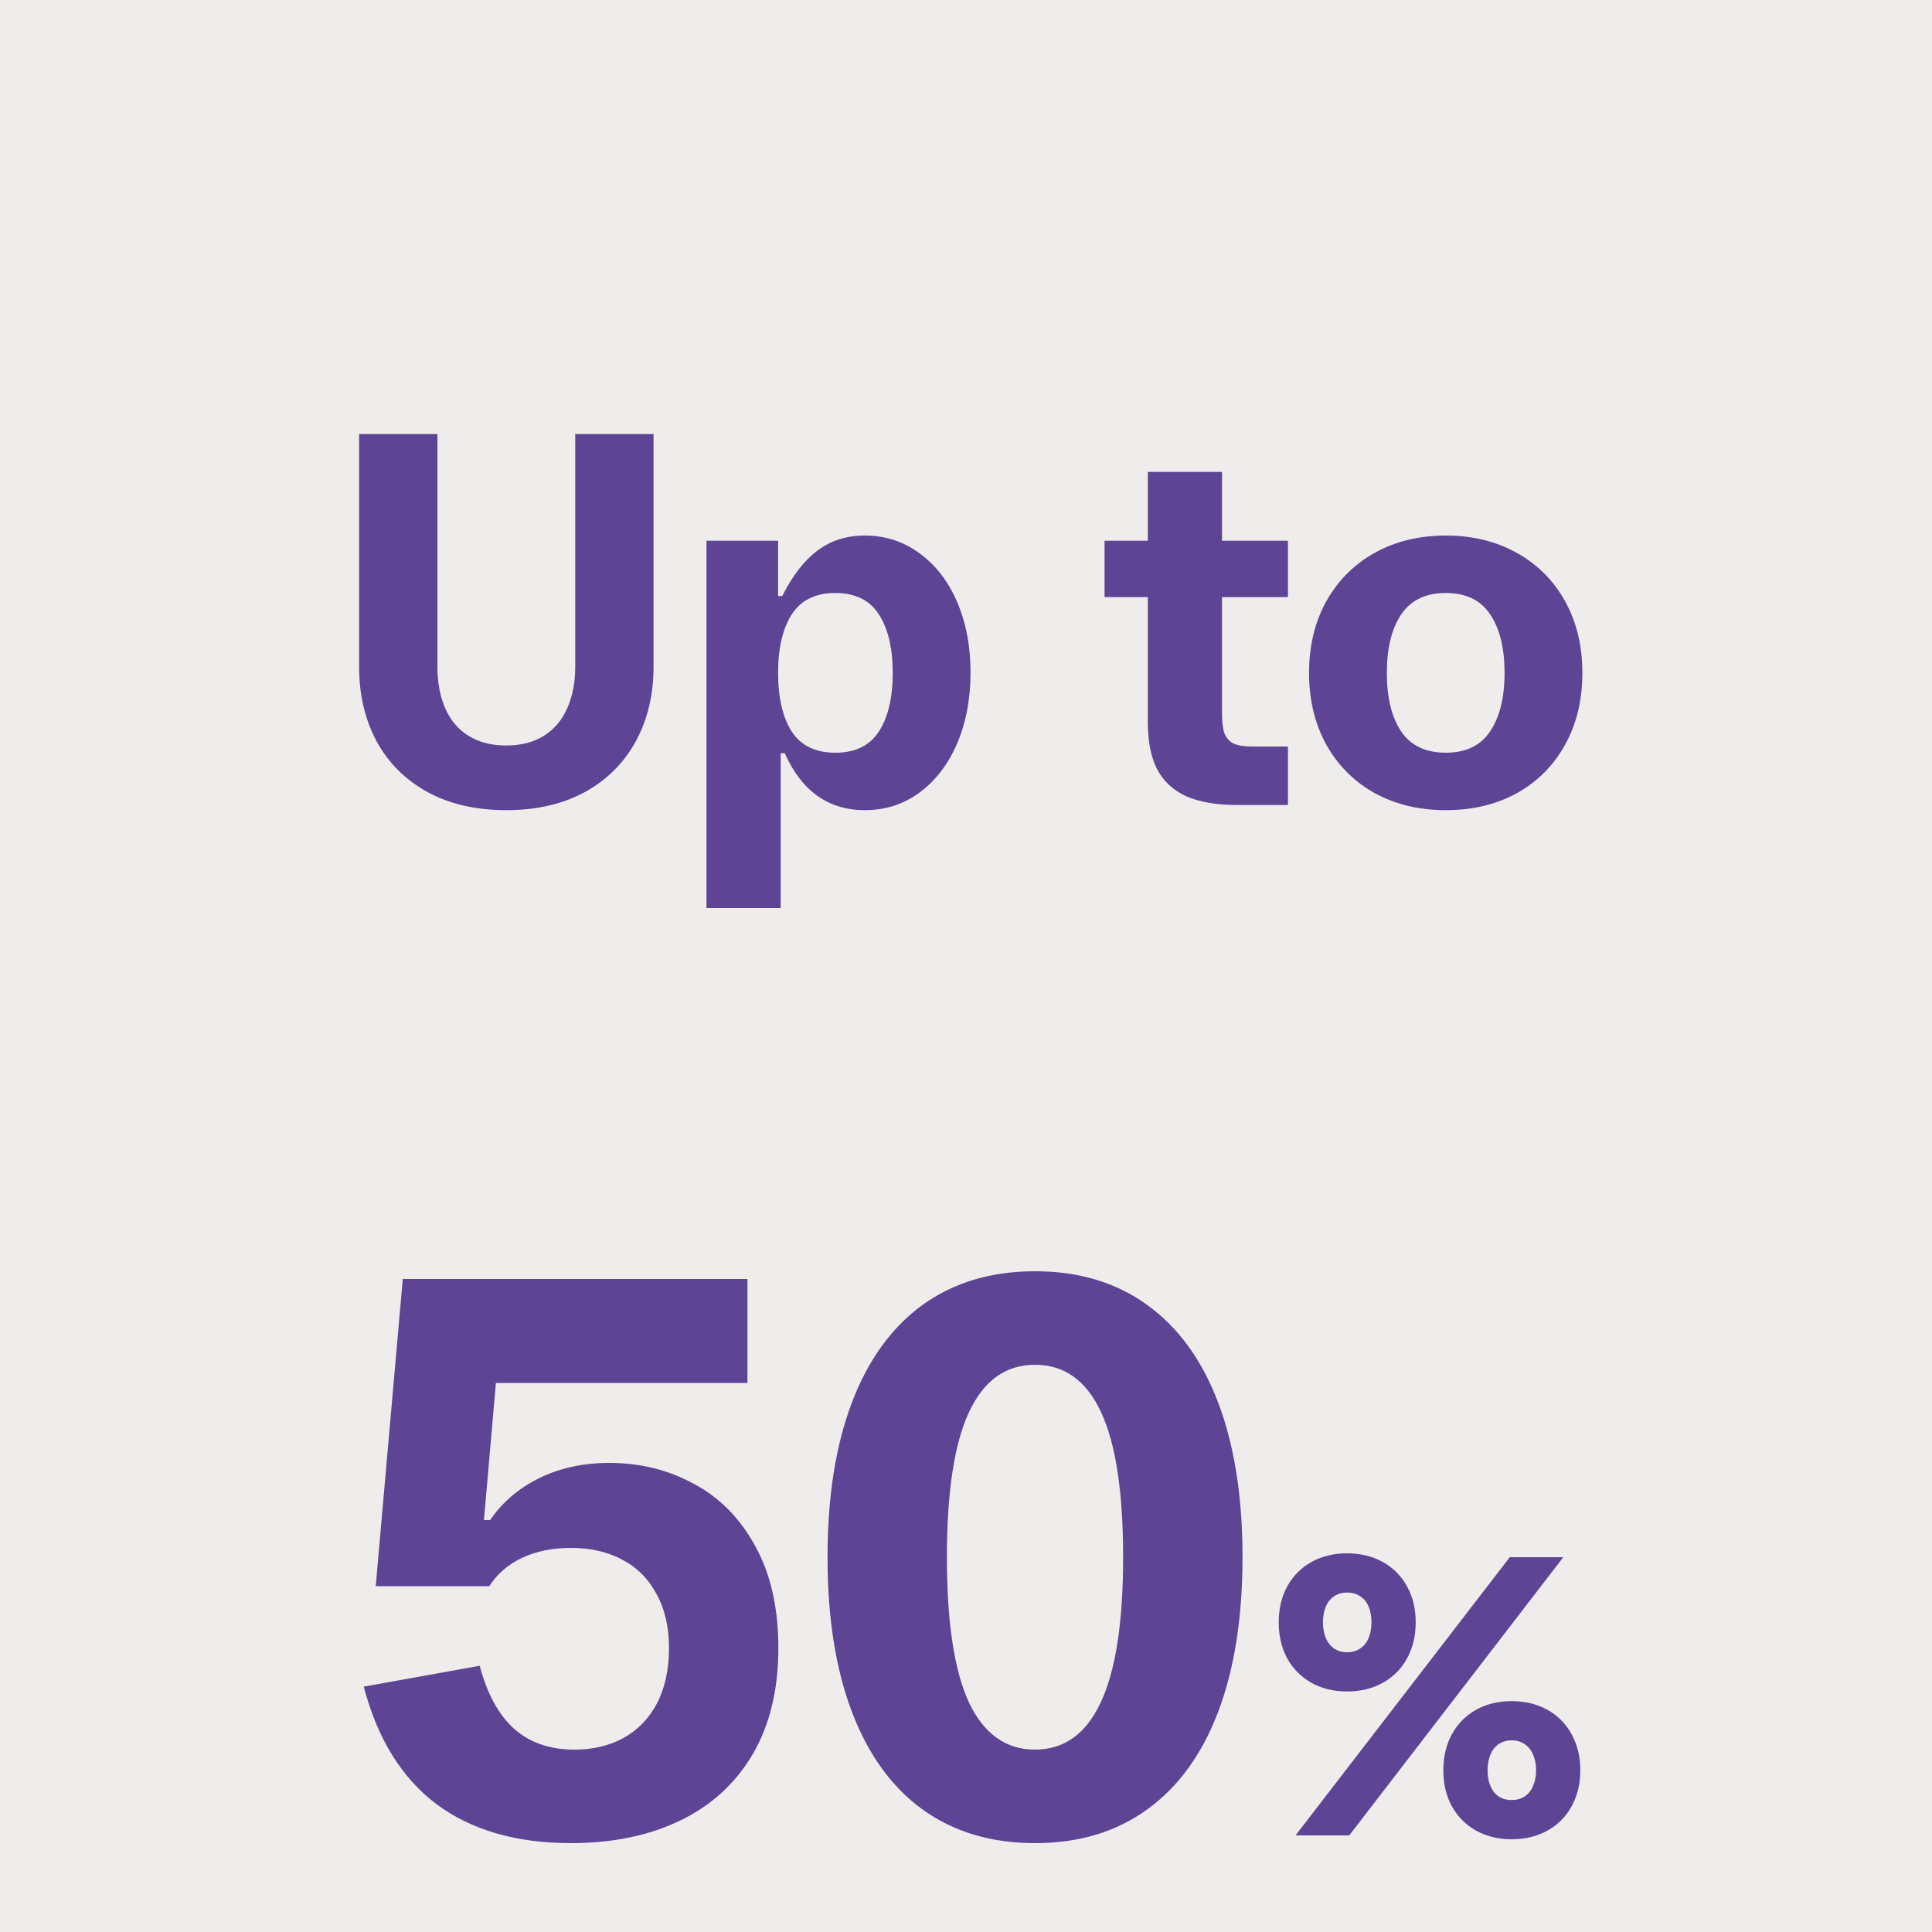
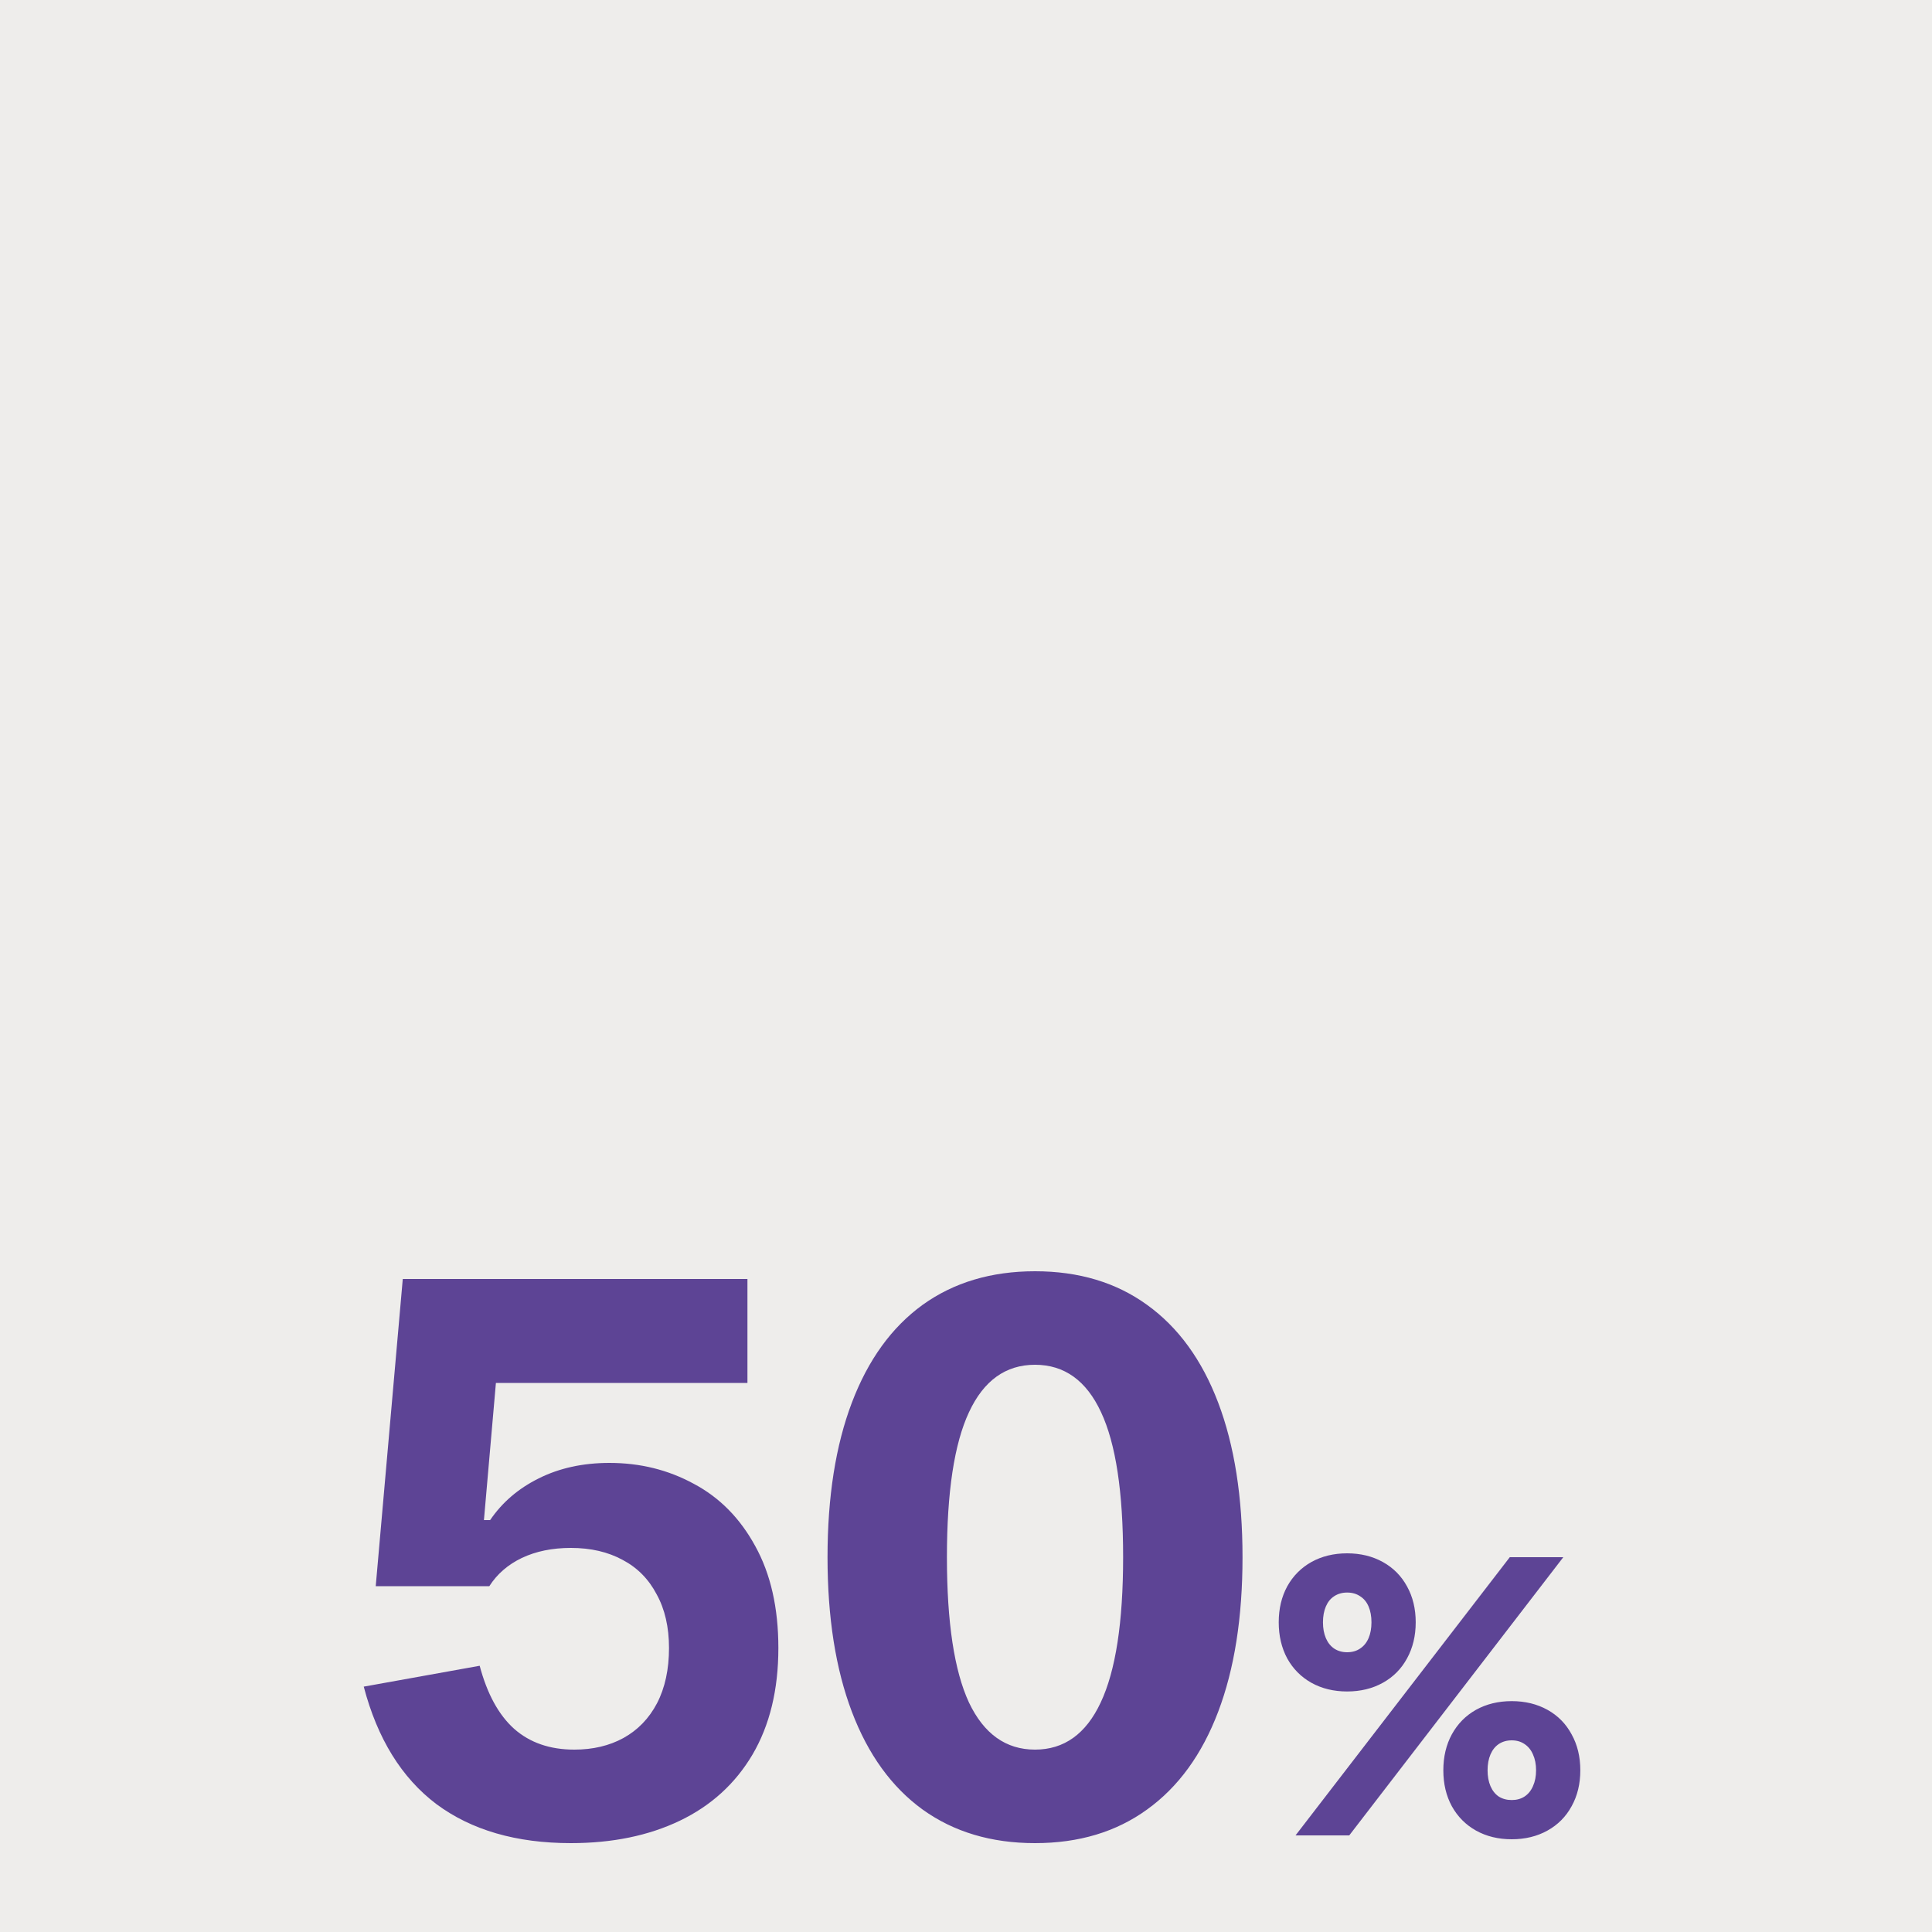
<svg xmlns="http://www.w3.org/2000/svg" width="120" height="120" viewBox="0 0 120 120" fill="none">
  <rect x="0" y="0" width="120" height="120" fill="#808080" stroke="none" />
  <g clip-path="url(#clip0_3476_68)">
    <rect width="120" height="120" fill="#F6F5F3" fill-opacity="0.93" />
-     <path d="M31.441 50.32C29.564 50.32 27.937 49.947 26.561 49.2C25.185 48.443 24.129 47.392 23.393 46.048C22.668 44.693 22.305 43.147 22.305 41.408V26.96H27.169V41.408C27.169 42.389 27.329 43.248 27.649 43.984C27.969 44.72 28.449 45.291 29.089 45.696C29.729 46.101 30.513 46.304 31.441 46.304C32.369 46.304 33.153 46.101 33.793 45.696C34.433 45.291 34.913 44.72 35.233 43.984C35.564 43.248 35.729 42.389 35.729 41.408V26.96H40.593V41.408C40.593 43.147 40.225 44.693 39.489 46.048C38.753 47.392 37.697 48.443 36.321 49.2C34.945 49.947 33.319 50.32 31.441 50.32ZM43.881 33.584H48.329V37.024H48.585C49.214 35.765 49.94 34.827 50.761 34.208C51.593 33.579 52.574 33.264 53.705 33.264C54.985 33.264 56.121 33.632 57.113 34.368C58.115 35.093 58.894 36.101 59.449 37.392C60.004 38.683 60.281 40.139 60.281 41.76C60.281 43.403 60.004 44.875 59.449 46.176C58.894 47.467 58.121 48.48 57.129 49.216C56.137 49.952 55.001 50.32 53.721 50.32C52.58 50.32 51.593 50.021 50.761 49.424C49.929 48.827 49.257 47.947 48.745 46.784H48.489V56.4H43.881V33.584ZM51.881 46.752C53.118 46.752 54.02 46.315 54.585 45.44C55.161 44.555 55.449 43.339 55.449 41.792C55.449 40.256 55.161 39.045 54.585 38.16C54.02 37.275 53.118 36.832 51.881 36.832C50.654 36.832 49.753 37.275 49.177 38.16C48.611 39.045 48.329 40.256 48.329 41.792C48.329 43.339 48.611 44.555 49.177 45.44C49.753 46.315 50.654 46.752 51.881 46.752ZM76.845 50C75.555 50 74.499 49.819 73.677 49.456C72.867 49.083 72.264 48.523 71.869 47.776C71.485 47.019 71.293 46.048 71.293 44.864V37.088H68.605V33.584H71.293V29.312H75.901V33.584H79.997V37.088H75.901V44.336C75.901 44.869 75.955 45.28 76.061 45.568C76.179 45.856 76.371 46.064 76.637 46.192C76.904 46.309 77.288 46.368 77.789 46.368H79.997V50H76.845ZM89.803 50.32C88.15 50.32 86.678 49.968 85.387 49.264C84.107 48.549 83.105 47.547 82.379 46.256C81.665 44.955 81.307 43.467 81.307 41.792C81.307 40.117 81.665 38.635 82.379 37.344C83.105 36.053 84.107 35.051 85.387 34.336C86.678 33.621 88.15 33.264 89.803 33.264C91.457 33.264 92.923 33.621 94.203 34.336C95.494 35.051 96.496 36.053 97.211 37.344C97.926 38.635 98.283 40.117 98.283 41.792C98.283 43.477 97.926 44.965 97.211 46.256C96.496 47.547 95.499 48.549 94.219 49.264C92.939 49.968 91.467 50.32 89.803 50.32ZM89.803 46.752C91.051 46.752 91.969 46.309 92.555 45.424C93.153 44.539 93.451 43.328 93.451 41.792C93.451 40.256 93.153 39.045 92.555 38.16C91.969 37.275 91.051 36.832 89.803 36.832C88.555 36.832 87.632 37.275 87.035 38.16C86.438 39.045 86.139 40.256 86.139 41.792C86.139 43.339 86.438 44.555 87.035 45.44C87.632 46.315 88.555 46.752 89.803 46.752Z" fill="#5D4495" />
    <path d="M35.458 114.48C32.066 114.48 29.282 113.672 27.105 112.056C24.945 110.424 23.442 107.992 22.593 104.76L29.794 103.464C30.258 105.208 30.97 106.512 31.93 107.376C32.906 108.24 34.154 108.672 35.673 108.672C36.825 108.672 37.842 108.432 38.721 107.952C39.617 107.456 40.313 106.736 40.809 105.792C41.306 104.832 41.553 103.688 41.553 102.36C41.553 101.064 41.297 99.952 40.785 99.024C40.289 98.08 39.586 97.368 38.673 96.888C37.761 96.392 36.69 96.144 35.458 96.144C34.306 96.144 33.289 96.352 32.41 96.768C31.546 97.184 30.873 97.768 30.393 98.52H23.337L25.017 79.44H46.425V85.896H30.802L30.058 94.416H30.442C31.194 93.312 32.202 92.448 33.465 91.824C34.745 91.184 36.209 90.864 37.858 90.864C39.761 90.864 41.505 91.296 43.09 92.16C44.69 93.008 45.962 94.296 46.906 96.024C47.865 97.752 48.346 99.864 48.346 102.36C48.346 104.952 47.809 107.16 46.737 108.984C45.666 110.792 44.161 112.16 42.225 113.088C40.289 114.016 38.033 114.48 35.458 114.48ZM64.287 114.48C61.567 114.48 59.239 113.784 57.303 112.392C55.383 111 53.919 108.976 52.911 106.32C51.903 103.664 51.399 100.464 51.399 96.72C51.399 92.976 51.903 89.776 52.911 87.12C53.919 84.464 55.383 82.44 57.303 81.048C59.239 79.656 61.567 78.96 64.287 78.96C67.007 78.96 69.327 79.656 71.247 81.048C73.183 82.44 74.655 84.464 75.663 87.12C76.671 89.776 77.175 92.976 77.175 96.72C77.175 100.464 76.671 103.664 75.663 106.32C74.655 108.976 73.183 111 71.247 112.392C69.327 113.784 67.007 114.48 64.287 114.48ZM64.287 108.672C66.095 108.672 67.455 107.696 68.367 105.744C69.295 103.776 69.759 100.768 69.759 96.72C69.759 92.672 69.303 89.672 68.391 87.72C67.479 85.752 66.111 84.768 64.287 84.768C62.463 84.768 61.095 85.752 60.183 87.72C59.271 89.672 58.815 92.672 58.815 96.72C58.815 100.768 59.271 103.776 60.183 105.744C61.111 107.696 62.479 108.672 64.287 108.672ZM83.672 105.06C82.84 105.06 82.1 104.88 81.452 104.52C80.812 104.16 80.312 103.656 79.952 103.008C79.6 102.352 79.424 101.604 79.424 100.764C79.424 99.924 79.6 99.18 79.952 98.532C80.312 97.884 80.812 97.38 81.452 97.02C82.1 96.66 82.84 96.48 83.672 96.48C84.504 96.48 85.244 96.66 85.892 97.02C86.54 97.38 87.04 97.884 87.392 98.532C87.752 99.18 87.932 99.924 87.932 100.764C87.932 101.604 87.752 102.352 87.392 103.008C87.04 103.656 86.54 104.16 85.892 104.52C85.244 104.88 84.504 105.06 83.672 105.06ZM83.672 102.624C83.984 102.624 84.252 102.548 84.476 102.396C84.708 102.244 84.884 102.028 85.004 101.748C85.124 101.468 85.184 101.14 85.184 100.764C85.184 100.388 85.124 100.06 85.004 99.78C84.884 99.5 84.708 99.288 84.476 99.144C84.252 98.992 83.984 98.916 83.672 98.916C83.368 98.916 83.1 98.992 82.868 99.144C82.644 99.288 82.472 99.5 82.352 99.78C82.232 100.06 82.172 100.388 82.172 100.764C82.172 101.14 82.232 101.468 82.352 101.748C82.472 102.028 82.644 102.244 82.868 102.396C83.1 102.548 83.368 102.624 83.672 102.624ZM93.776 96.72H97.1L83.804 114H80.468L93.776 96.72ZM93.896 114.24C93.064 114.24 92.324 114.06 91.676 113.7C91.036 113.34 90.536 112.836 90.176 112.188C89.824 111.54 89.648 110.796 89.648 109.956C89.648 109.116 89.824 108.372 90.176 107.724C90.536 107.068 91.036 106.56 91.676 106.2C92.324 105.84 93.064 105.66 93.896 105.66C94.728 105.66 95.468 105.84 96.116 106.2C96.764 106.56 97.264 107.068 97.616 107.724C97.976 108.372 98.156 109.116 98.156 109.956C98.156 110.796 97.976 111.54 97.616 112.188C97.264 112.836 96.764 113.34 96.116 113.7C95.468 114.06 94.728 114.24 93.896 114.24ZM93.896 111.804C94.2 111.804 94.464 111.732 94.688 111.588C94.92 111.436 95.096 111.22 95.216 110.94C95.344 110.66 95.408 110.332 95.408 109.956C95.408 109.58 95.344 109.252 95.216 108.972C95.096 108.692 94.92 108.476 94.688 108.324C94.464 108.172 94.2 108.096 93.896 108.096C93.592 108.096 93.324 108.172 93.092 108.324C92.868 108.476 92.696 108.692 92.576 108.972C92.456 109.252 92.396 109.58 92.396 109.956C92.396 110.332 92.456 110.66 92.576 110.94C92.696 111.22 92.868 111.436 93.092 111.588C93.324 111.732 93.592 111.804 93.896 111.804Z" fill="#5D4495" />
  </g>
  <defs>
    <clipPath id="clip0_3476_68">
      <rect width="120" height="120" fill="white" />
    </clipPath>
  </defs>
</svg>